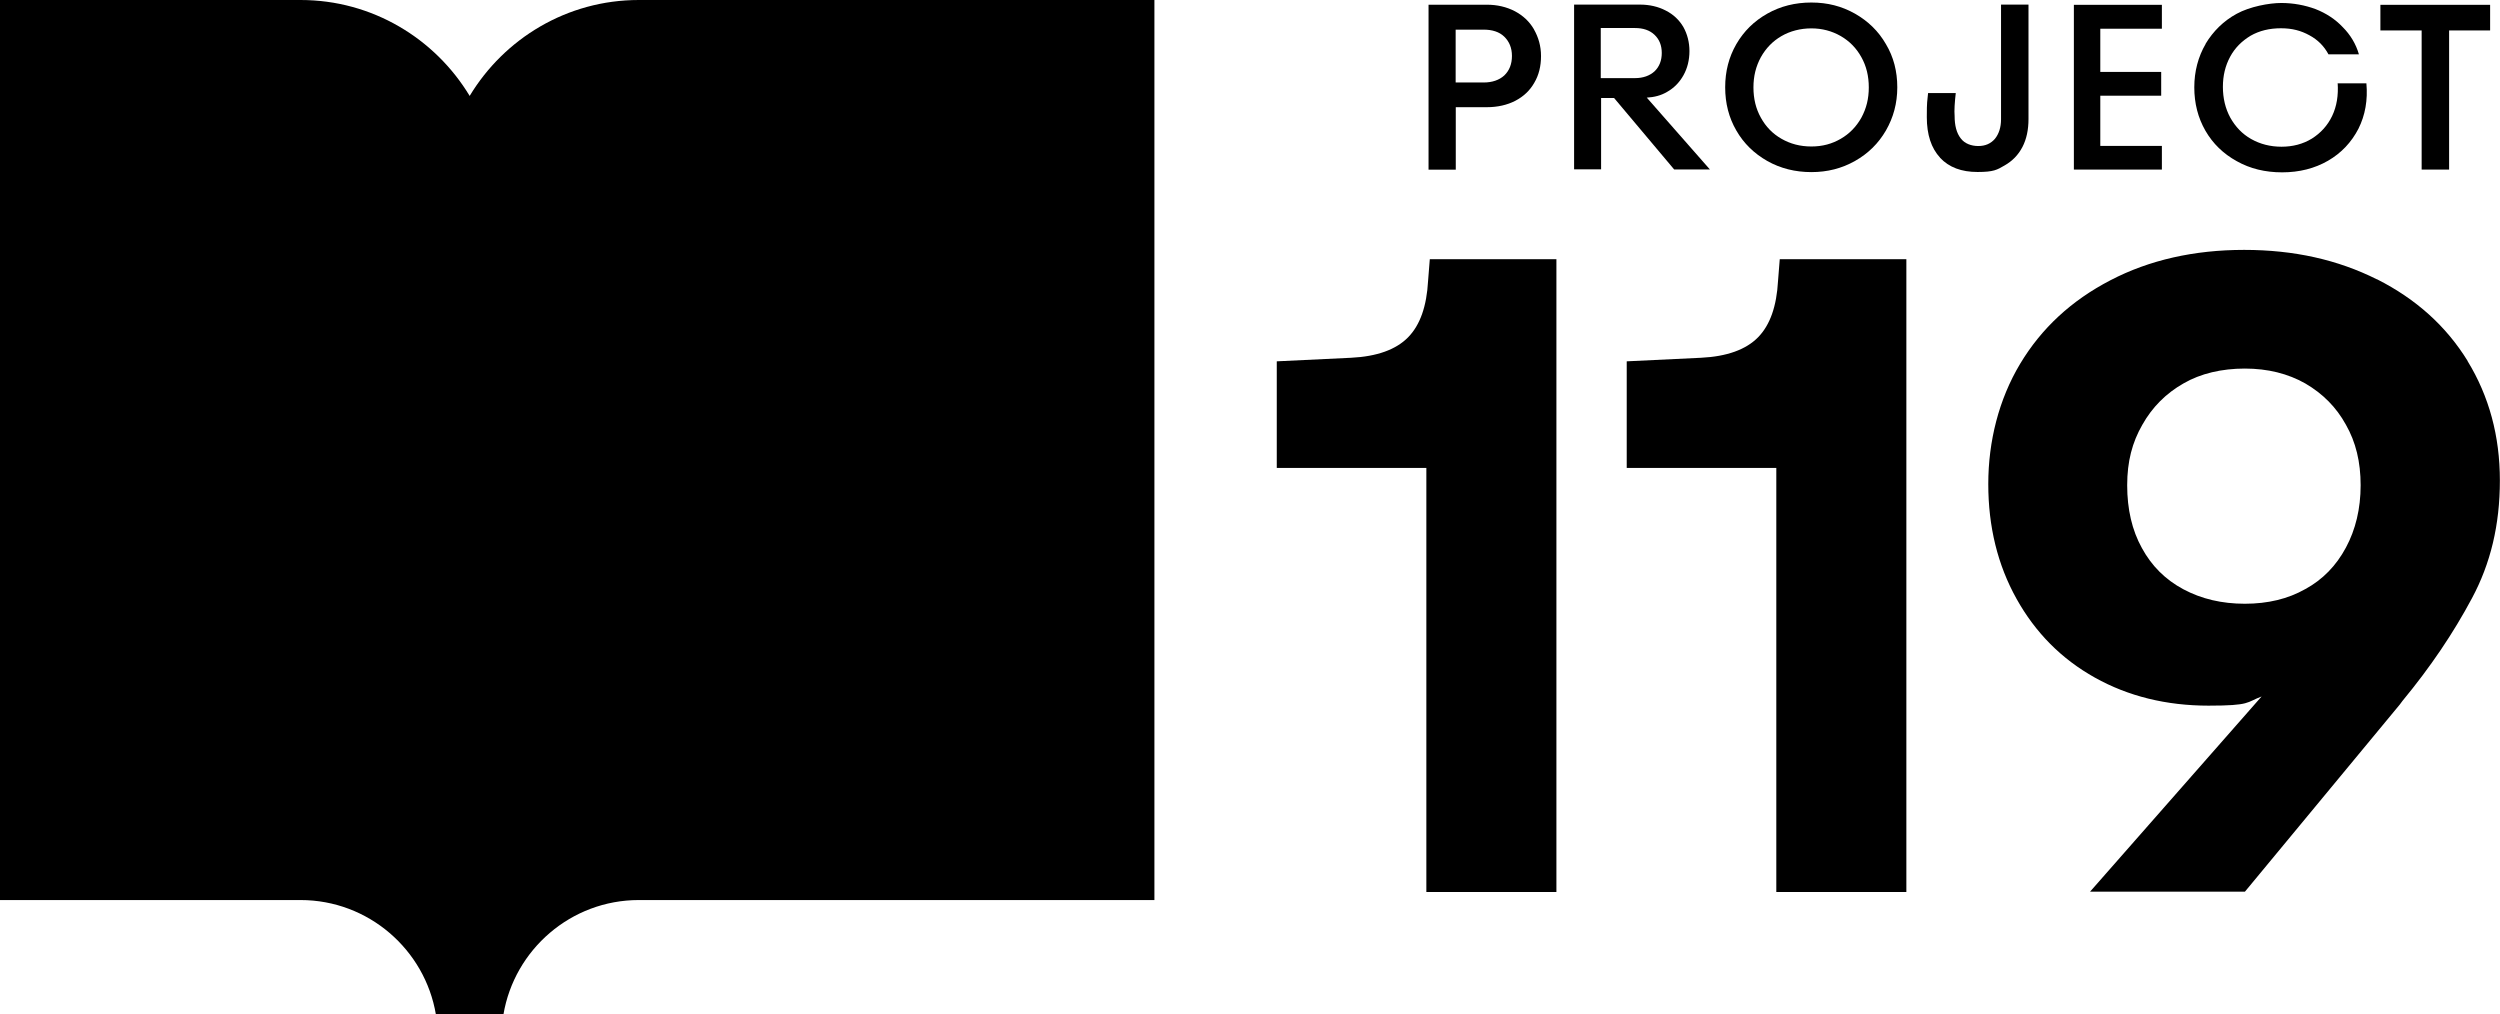
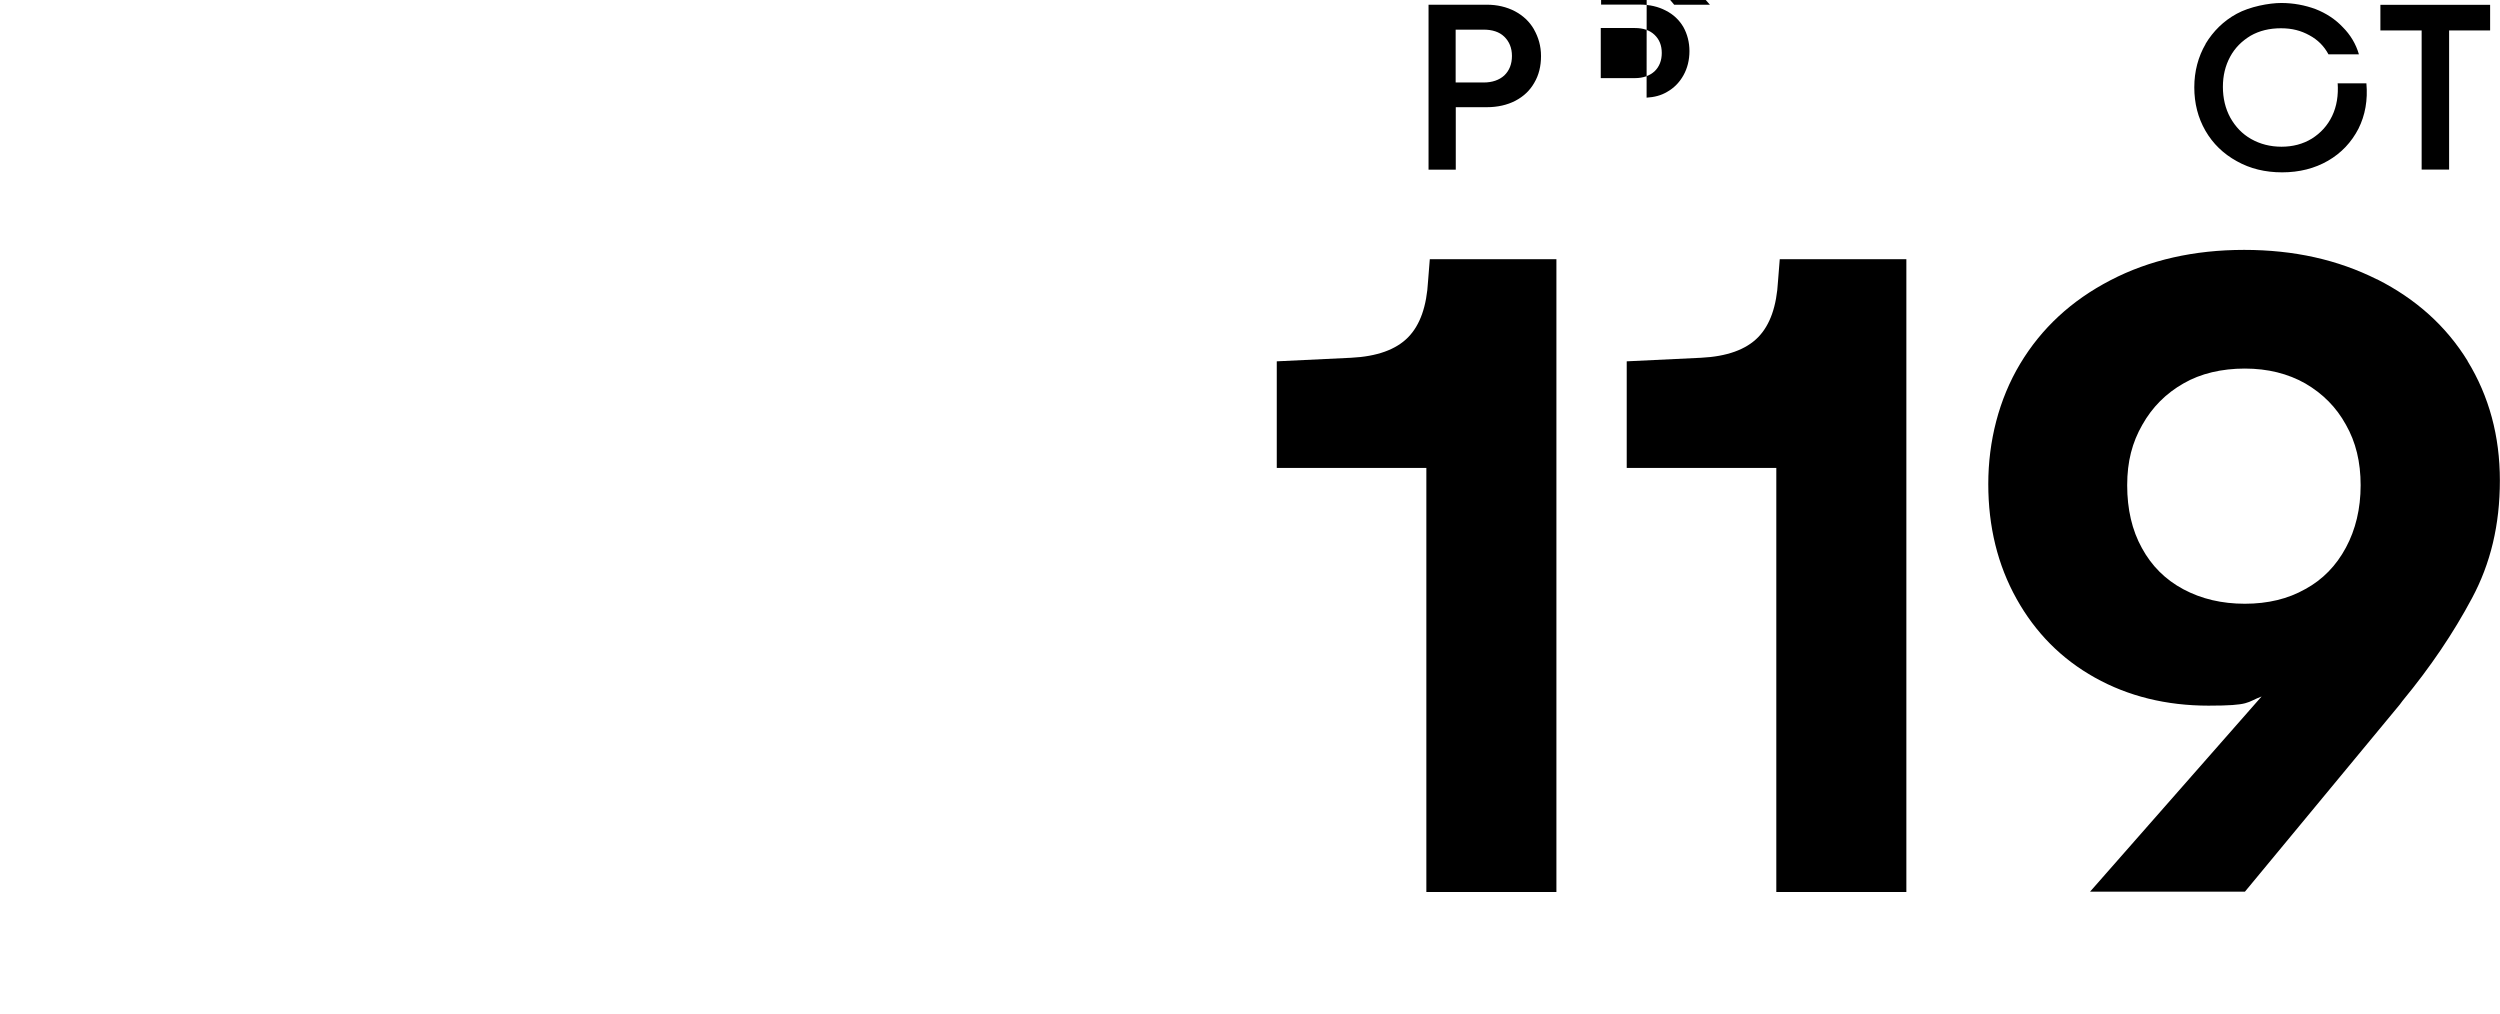
<svg xmlns="http://www.w3.org/2000/svg" id="Layer_1" baseProfile="tiny" version="1.2" viewBox="0 0 2176 883">
-   <path d="M556,0c-62.5,0-117.1,33.6-147.2,83.5C378.7,33.6,324.1,0,261.6,0H0v783.4h261.6c59.1,0,108.3,43.2,117.8,99.6h58.8c9.5-56.4,58.7-99.6,117.8-99.6h448.8V0h-448.8Z" />
  <path d="M2147.9,314.3c-18.7-30.4-44.9-54-78.9-71.2h-.2c-34-17-72-25.6-115.5-25.6s-82.5,8.8-116.3,26.4c-34,17.6-60.1,41.8-78.7,72.8-18.5,30.9-27.7,67.4-27.7,104.6s8.2,70.5,24.6,99.9c16.4,29.4,39,52.3,68.2,68.6,29,16.2,62.1,24.4,98.9,24.4s32.7-2.9,46.2-8l-149.3,169.9h134.8l134.8-162.9,2.3-3.1c24.3-29.4,44.3-59,60.5-89.4,16.2-30.2,24.3-63.8,24.3-102.5s-9.4-73.3-28.1-103.9ZM2041.9,476.6h0c-8.4,15.7-20.2,27.9-35.3,36.1-15.1,8.6-32.7,12.8-52.7,12.8s-37.8-4.2-53.5-12.6c-15.7-8.4-27.7-20.4-36.1-35.9-8.6-15.5-12.8-33.8-12.8-54.6s4.4-37.4,13.2-52.7c8.6-15.3,20.6-27.3,35.7-35.9,15.1-8.8,33.6-13,53.5-13s37.6,4.4,52.7,13c15.1,8.8,26.9,20.6,35.3,35.9,8.6,15.1,12.8,32.3,12.8,52.7s-4.4,38.6-12.8,54.2Z" />
-   <path d="M1433.2,85c6.7-.4,12.6-1.9,17.8-5,6.1-3.4,10.9-8.4,14.3-14.5,3.4-6.1,5.2-13.2,5.2-21s-1.9-14.9-5.3-21c-3.6-6.1-8.6-10.9-15.3-14.3-6.5-3.4-14.1-5.2-22.5-5.2h-57.3v143.4h23.5v-62.1h11.3l52.3,62.2h31.1l-55-62.6ZM1393.3,68.2V24.4h29.8c7.1,0,12.8,1.9,17,5.9,4.2,4,6.3,9.2,6.3,15.8s-2.1,12-6.3,16c-4.2,3.8-9.9,5.9-17,5.9h-29.8Z" />
+   <path d="M1433.2,85c6.7-.4,12.6-1.9,17.8-5,6.1-3.4,10.9-8.4,14.3-14.5,3.4-6.1,5.2-13.2,5.2-21s-1.9-14.9-5.3-21c-3.6-6.1-8.6-10.9-15.3-14.3-6.5-3.4-14.1-5.2-22.5-5.2h-57.3h23.5v-62.1h11.3l52.3,62.2h31.1l-55-62.6ZM1393.3,68.2V24.4h29.8c7.1,0,12.8,1.9,17,5.9,4.2,4,6.3,9.2,6.3,15.8s-2.1,12-6.3,16c-4.2,3.8-9.9,5.9-17,5.9h-29.8Z" />
  <g>
-     <polygon points="1267.2 147.6 1267.1 147.6 1267.1 147.8 1267.2 147.6" />
    <path d="M1335.2,25.6c-4-6.9-9.5-12-16.6-15.8-7.3-3.8-15.5-5.7-24.4-5.7h-50.8v143.6h23.7v-54.4h27.1c9.2,0,17.6-1.9,24.6-5.5,7.3-3.8,12.8-9,16.6-15.7,4-6.7,5.9-14.5,5.9-23.3s-2.3-16.4-6.1-23.1ZM1309.3,65.7c-4.4,4-10.5,6.1-17.9,6.1h-24.4c0,.2,0-46,0-46h24.4c7.4,0,13.6,1.9,17.9,6.1s6.7,9.7,6.7,16.8-2.3,12.8-6.7,17Z" />
  </g>
  <polygon points="2071.9 4.2 2167.4 4.2 2167.4 26.5 2131.7 26.5 2131.7 147.6 2107.8 147.6 2107.8 26.5 2071.9 26.5 2071.9 4.2" />
  <path d="M1919.7,38.2c6.7-11.1,15.7-20,27.1-26.2,11.5-6.3,28.3-9.4,38.8-9.4s20.6,1.9,29.8,5.3c9.2,3.6,17.2,8.8,23.7,15.7,6.7,6.7,11.5,14.7,14.1,23.7h-26.5c-3.8-7.1-9.2-12.6-16.6-16.6-7.3-4-14.9-6.1-24.8-6.1s-18.7,2.1-26.4,6.5c-7.6,4.6-13.6,10.5-17.8,18.3-4.2,7.8-6.3,16.4-6.3,26.2s2.1,18.9,6.5,26.9c4.4,7.8,10.3,14.1,18.1,18.5,7.8,4.4,16.6,6.7,26.4,6.7s18.7-2.3,26.5-7.1c7.6-4.8,13.6-11.3,17.6-19.7,4-8.4,5.5-17.9,4.8-28.6l.2.2h24.8c1.3,14.5-1,27.7-6.9,39.5-6.1,11.8-14.9,21.2-26.5,27.9-11.6,6.7-25,10.1-39.9,10.1s-27.9-3.2-39.5-9.7c-11.8-6.5-20.8-15.3-27.3-26.5-6.5-11.3-9.7-23.9-9.7-37.8s3.4-26.7,9.9-37.8Z" />
-   <polygon points="1805.1 4.2 1881.7 4.2 1881.7 25 1828.1 25 1828.1 62.6 1881.1 62.6 1881.1 83.3 1828.1 83.3 1828.1 127 1881.7 127 1881.7 147.6 1805.1 147.6 1805.1 4.2" />
  <path d="M1354.7,776.4h-113.2v-369.1h-130.2v-92.8l64.7-3.1c22.5-1.1,39.1-7.1,49.6-17.8,10.5-10.7,16.2-27.1,17.4-49.1l1.5-18.9h110.2v550.7Z" />
  <path d="M1659.3,776.4h-113.2v-369.1h-130.2v-92.8h0l64.7-3.1c22.5-1.1,39.1-7.1,49.6-17.8,10.5-10.7,16.2-27.1,17.4-49.1l1.5-18.9h110.2v550.7Z" />
-   <path d="M1688.7,137.3c-7.8-8.4-11.6-20.2-11.6-35.3s.4-12.4,1.1-21h24.1s0,0,0,0h0c-.4,3.6-.8,7.4-1,11.1-.2,3.6-.2,6.5,0,8.8,0,8.4,1.7,14.9,5.3,19.5,3.4,4.6,9.2,6.7,15.3,6.7s10.9-2.1,14.5-6.3c3.4-4.2,5.3-9.9,5.3-17V4h23.9v99.7c0,9.2-1.7,17.4-5.3,24.3-3.6,6.9-8.8,12.2-15.5,16-6.5,3.8-9.5,5.7-23.5,5.7s-24.8-4-32.7-12.4Z" />
-   <path d="M1641.5,38.4c-6.5-11.3-15.5-20-26.9-26.5-11.5-6.5-23.9-9.7-38-9.7s-26.9,3.2-38.4,9.7c-11.5,6.5-20.4,15.3-26.9,26.5-6.5,11.3-9.7,23.7-9.7,37.6s3.2,26.4,9.7,37.6c6.5,11.3,15.5,20,26.9,26.5,11.5,6.5,24.4,9.7,38.4,9.7s26.5-3.2,38-9.7c11.5-6.5,20.4-15.3,26.9-26.5,6.5-11.3,9.9-23.7,9.9-37.6s-3.2-26.4-9.9-37.6ZM1620.1,102.5c-4.4,7.8-10.3,13.9-17.9,18.3-7.6,4.4-15.8,6.7-25.6,6.7s-18.3-2.3-26-6.7-13.6-10.5-17.9-18.3c-4.4-7.8-6.5-16.6-6.5-26.4s2.1-18.3,6.5-26.4c4.4-7.8,10.3-13.9,17.9-18.3,7.6-4.4,16.6-6.7,26-6.7s17.9,2.3,25.6,6.7c7.6,4.4,13.6,10.5,17.9,18.3,4.4,7.8,6.5,16.6,6.5,26.4s-2.1,18.3-6.5,26.4Z" />
</svg>